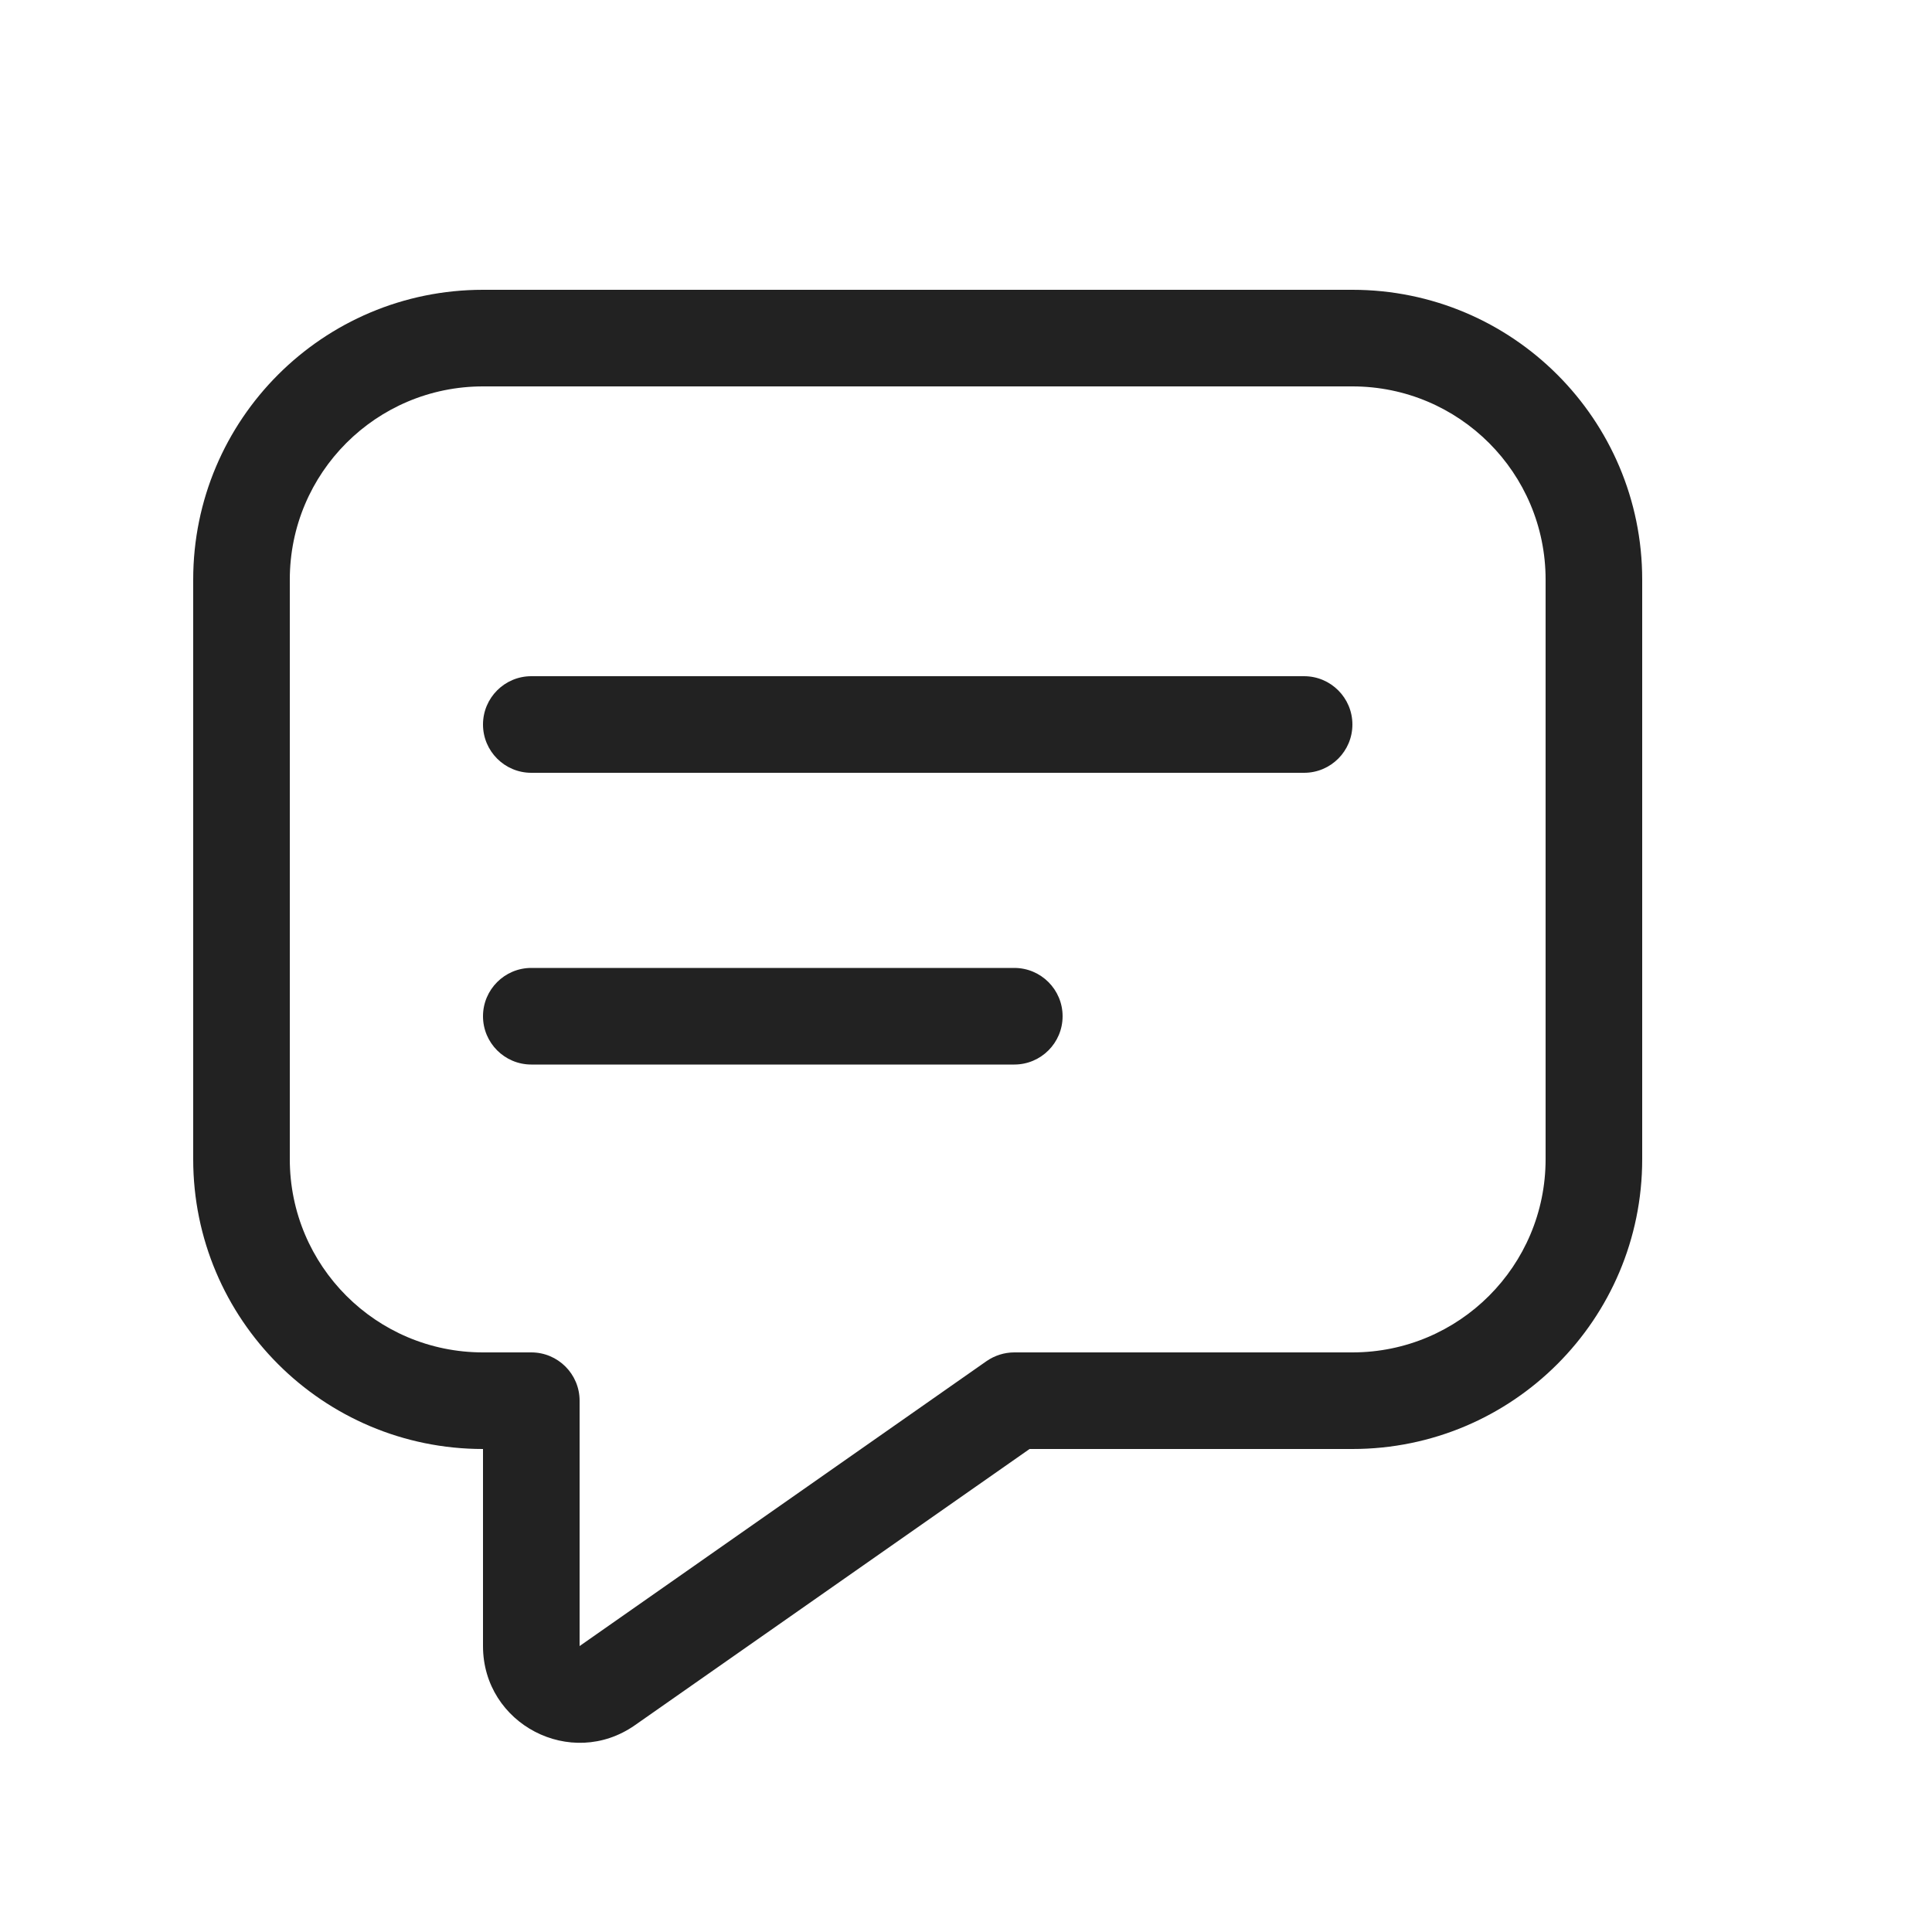
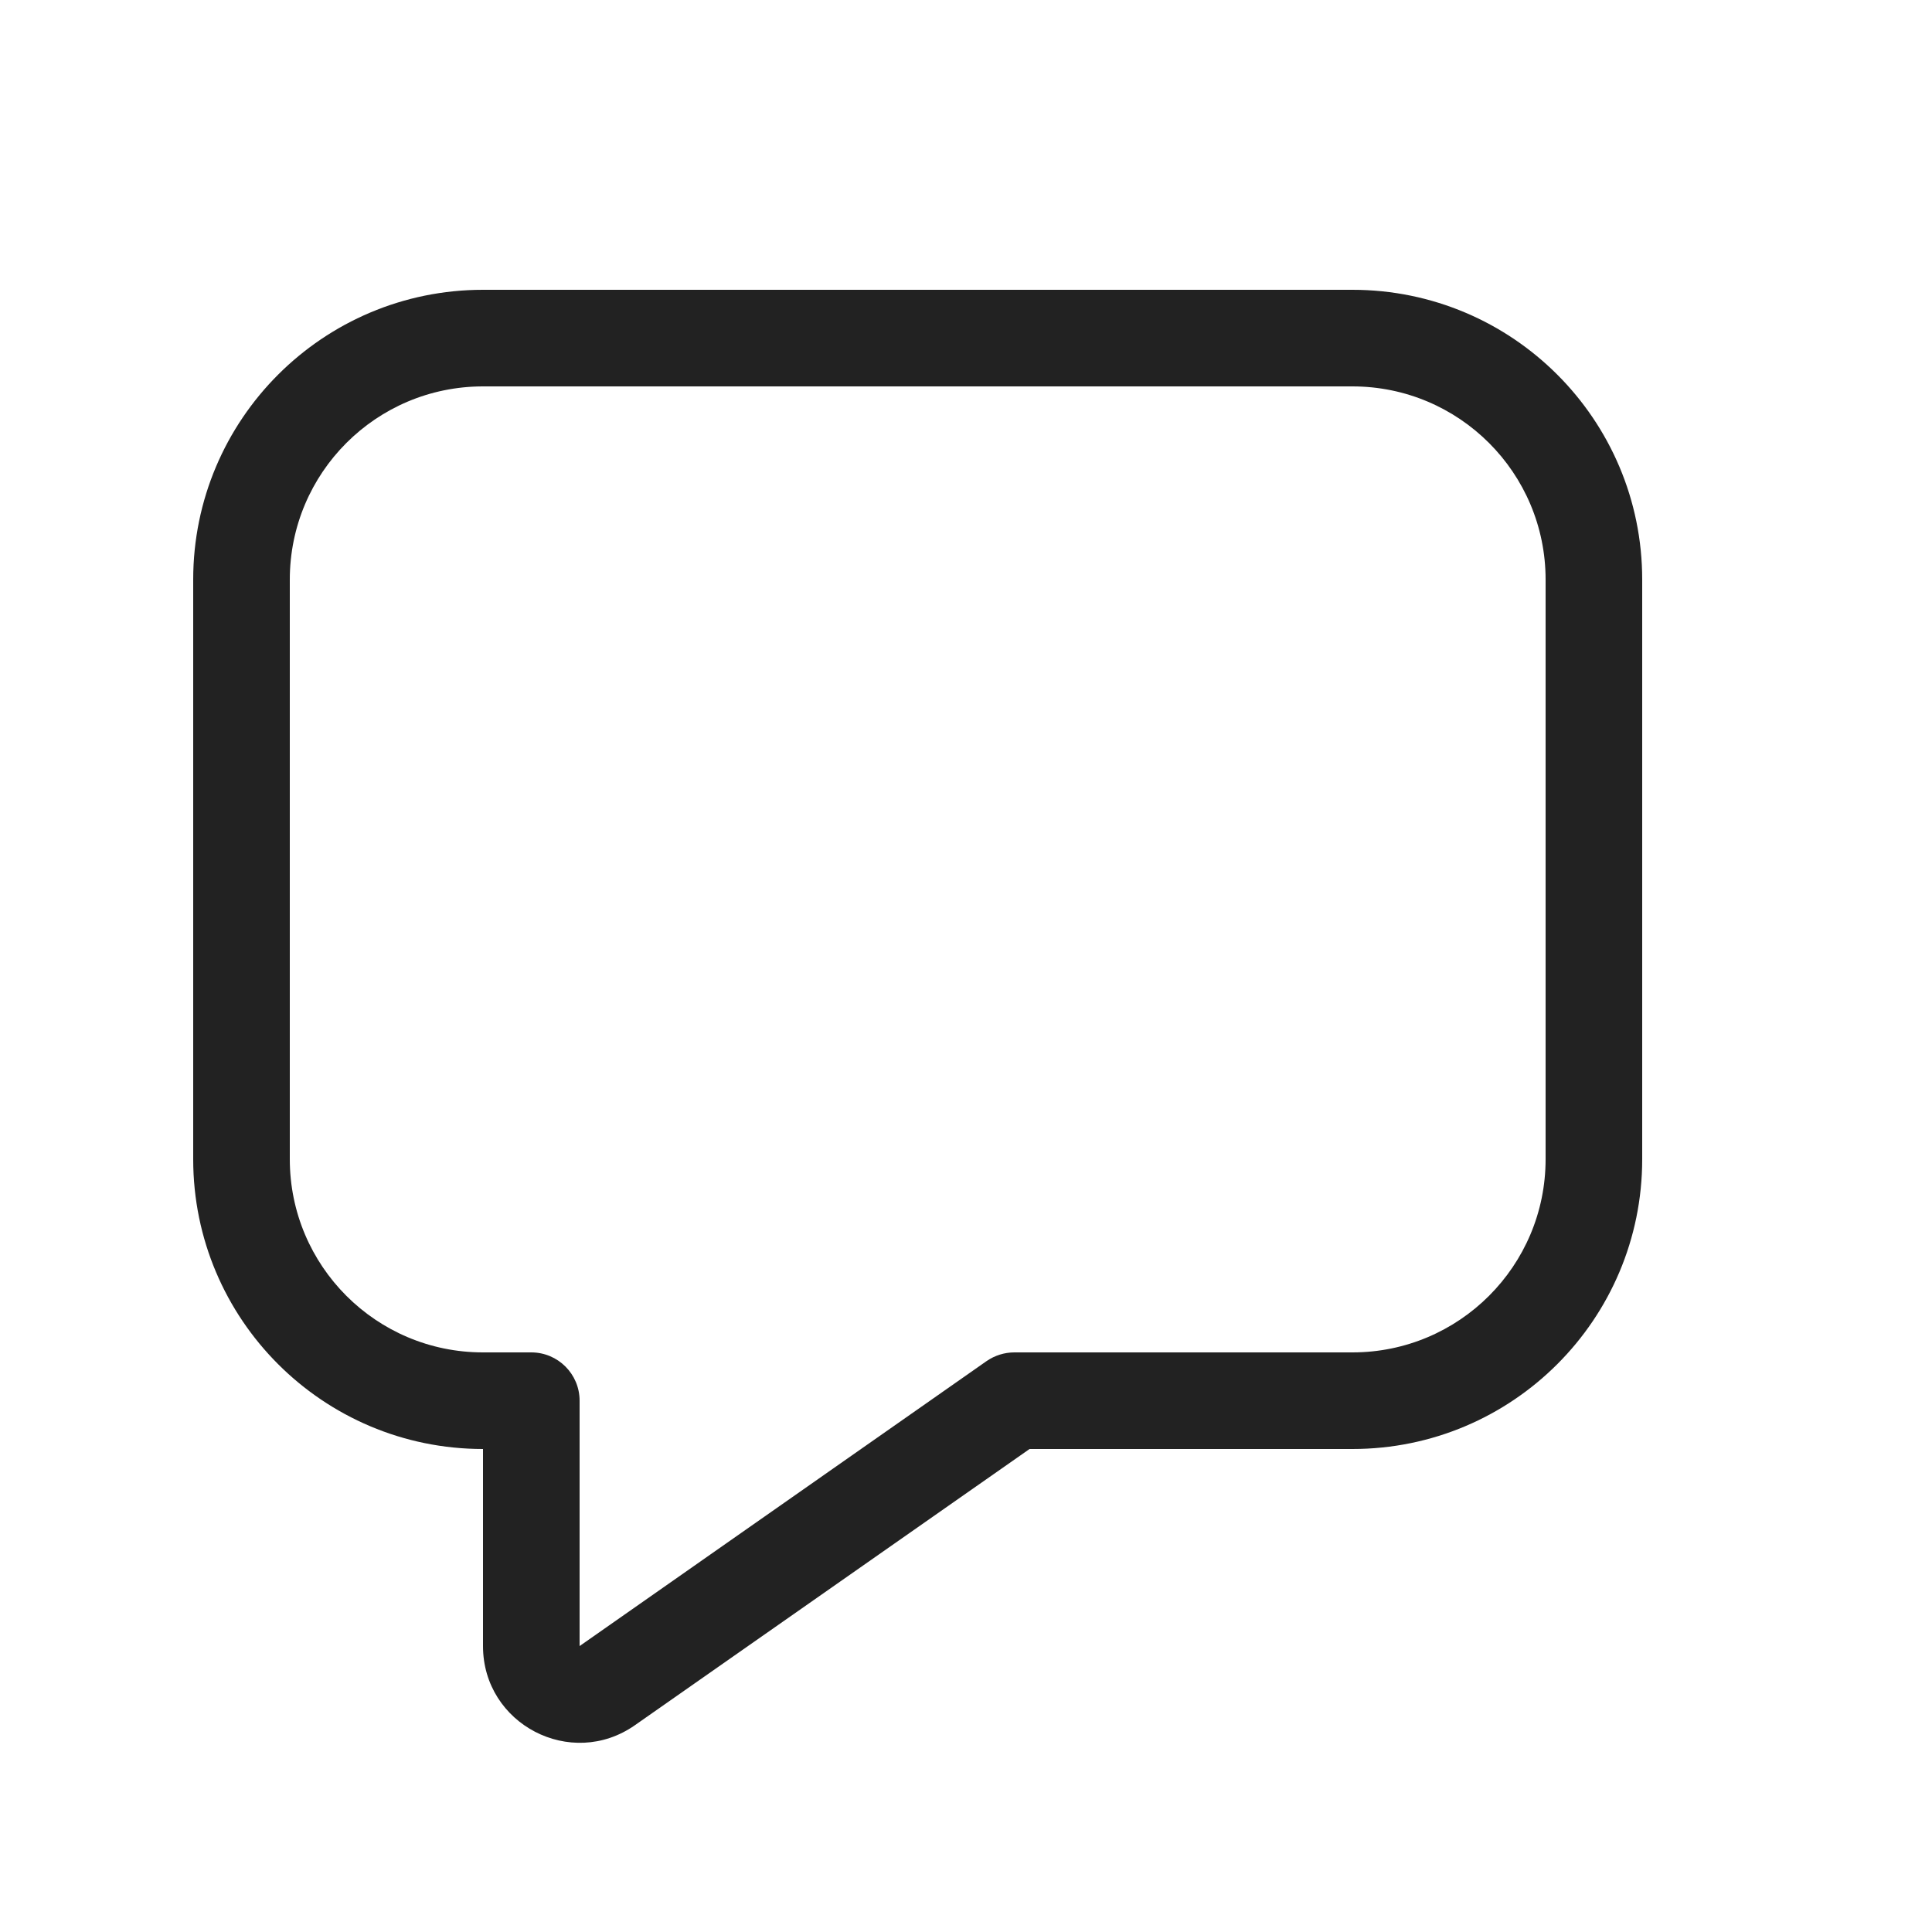
<svg xmlns="http://www.w3.org/2000/svg" width="20" height="20" viewBox="0 0 20 20" fill="none">
-   <path d="M5 10.52C5 10.244 5.224 10.02 5.5 10.02H10.5C10.776 10.02 11 10.244 11 10.52C11 10.796 10.776 11.02 10.5 11.02H5.5C5.224 11.02 5 10.796 5 10.52Z" fill="#222222" />
-   <path d="M5.5 7C5.224 7 5 7.224 5 7.5C5 7.776 5.224 8 5.5 8H13.5C13.776 8 14 7.776 14 7.5C14 7.224 13.776 7 13.5 7H5.5Z" fill="#222222" />
  <path fill-rule="evenodd" clip-rule="evenodd" d="M2 6C2 4.343 3.343 3 5 3H14C15.657 3 17 4.343 17 6V12C17 13.657 15.657 15 14 15H10.658L6.573 17.859C5.911 18.323 5 17.849 5 17.04V15C3.343 15 2 13.657 2 12V6ZM5 4C3.895 4 3 4.895 3 6V12C3 13.105 3.895 14 5 14H5.5C5.776 14 6 14.224 6 14.5L6 17.04L10.213 14.09C10.297 14.032 10.397 14 10.5 14H14C15.105 14 16 13.105 16 12V6C16 4.895 15.105 4 14 4H5Z" fill="#222222" />
</svg>